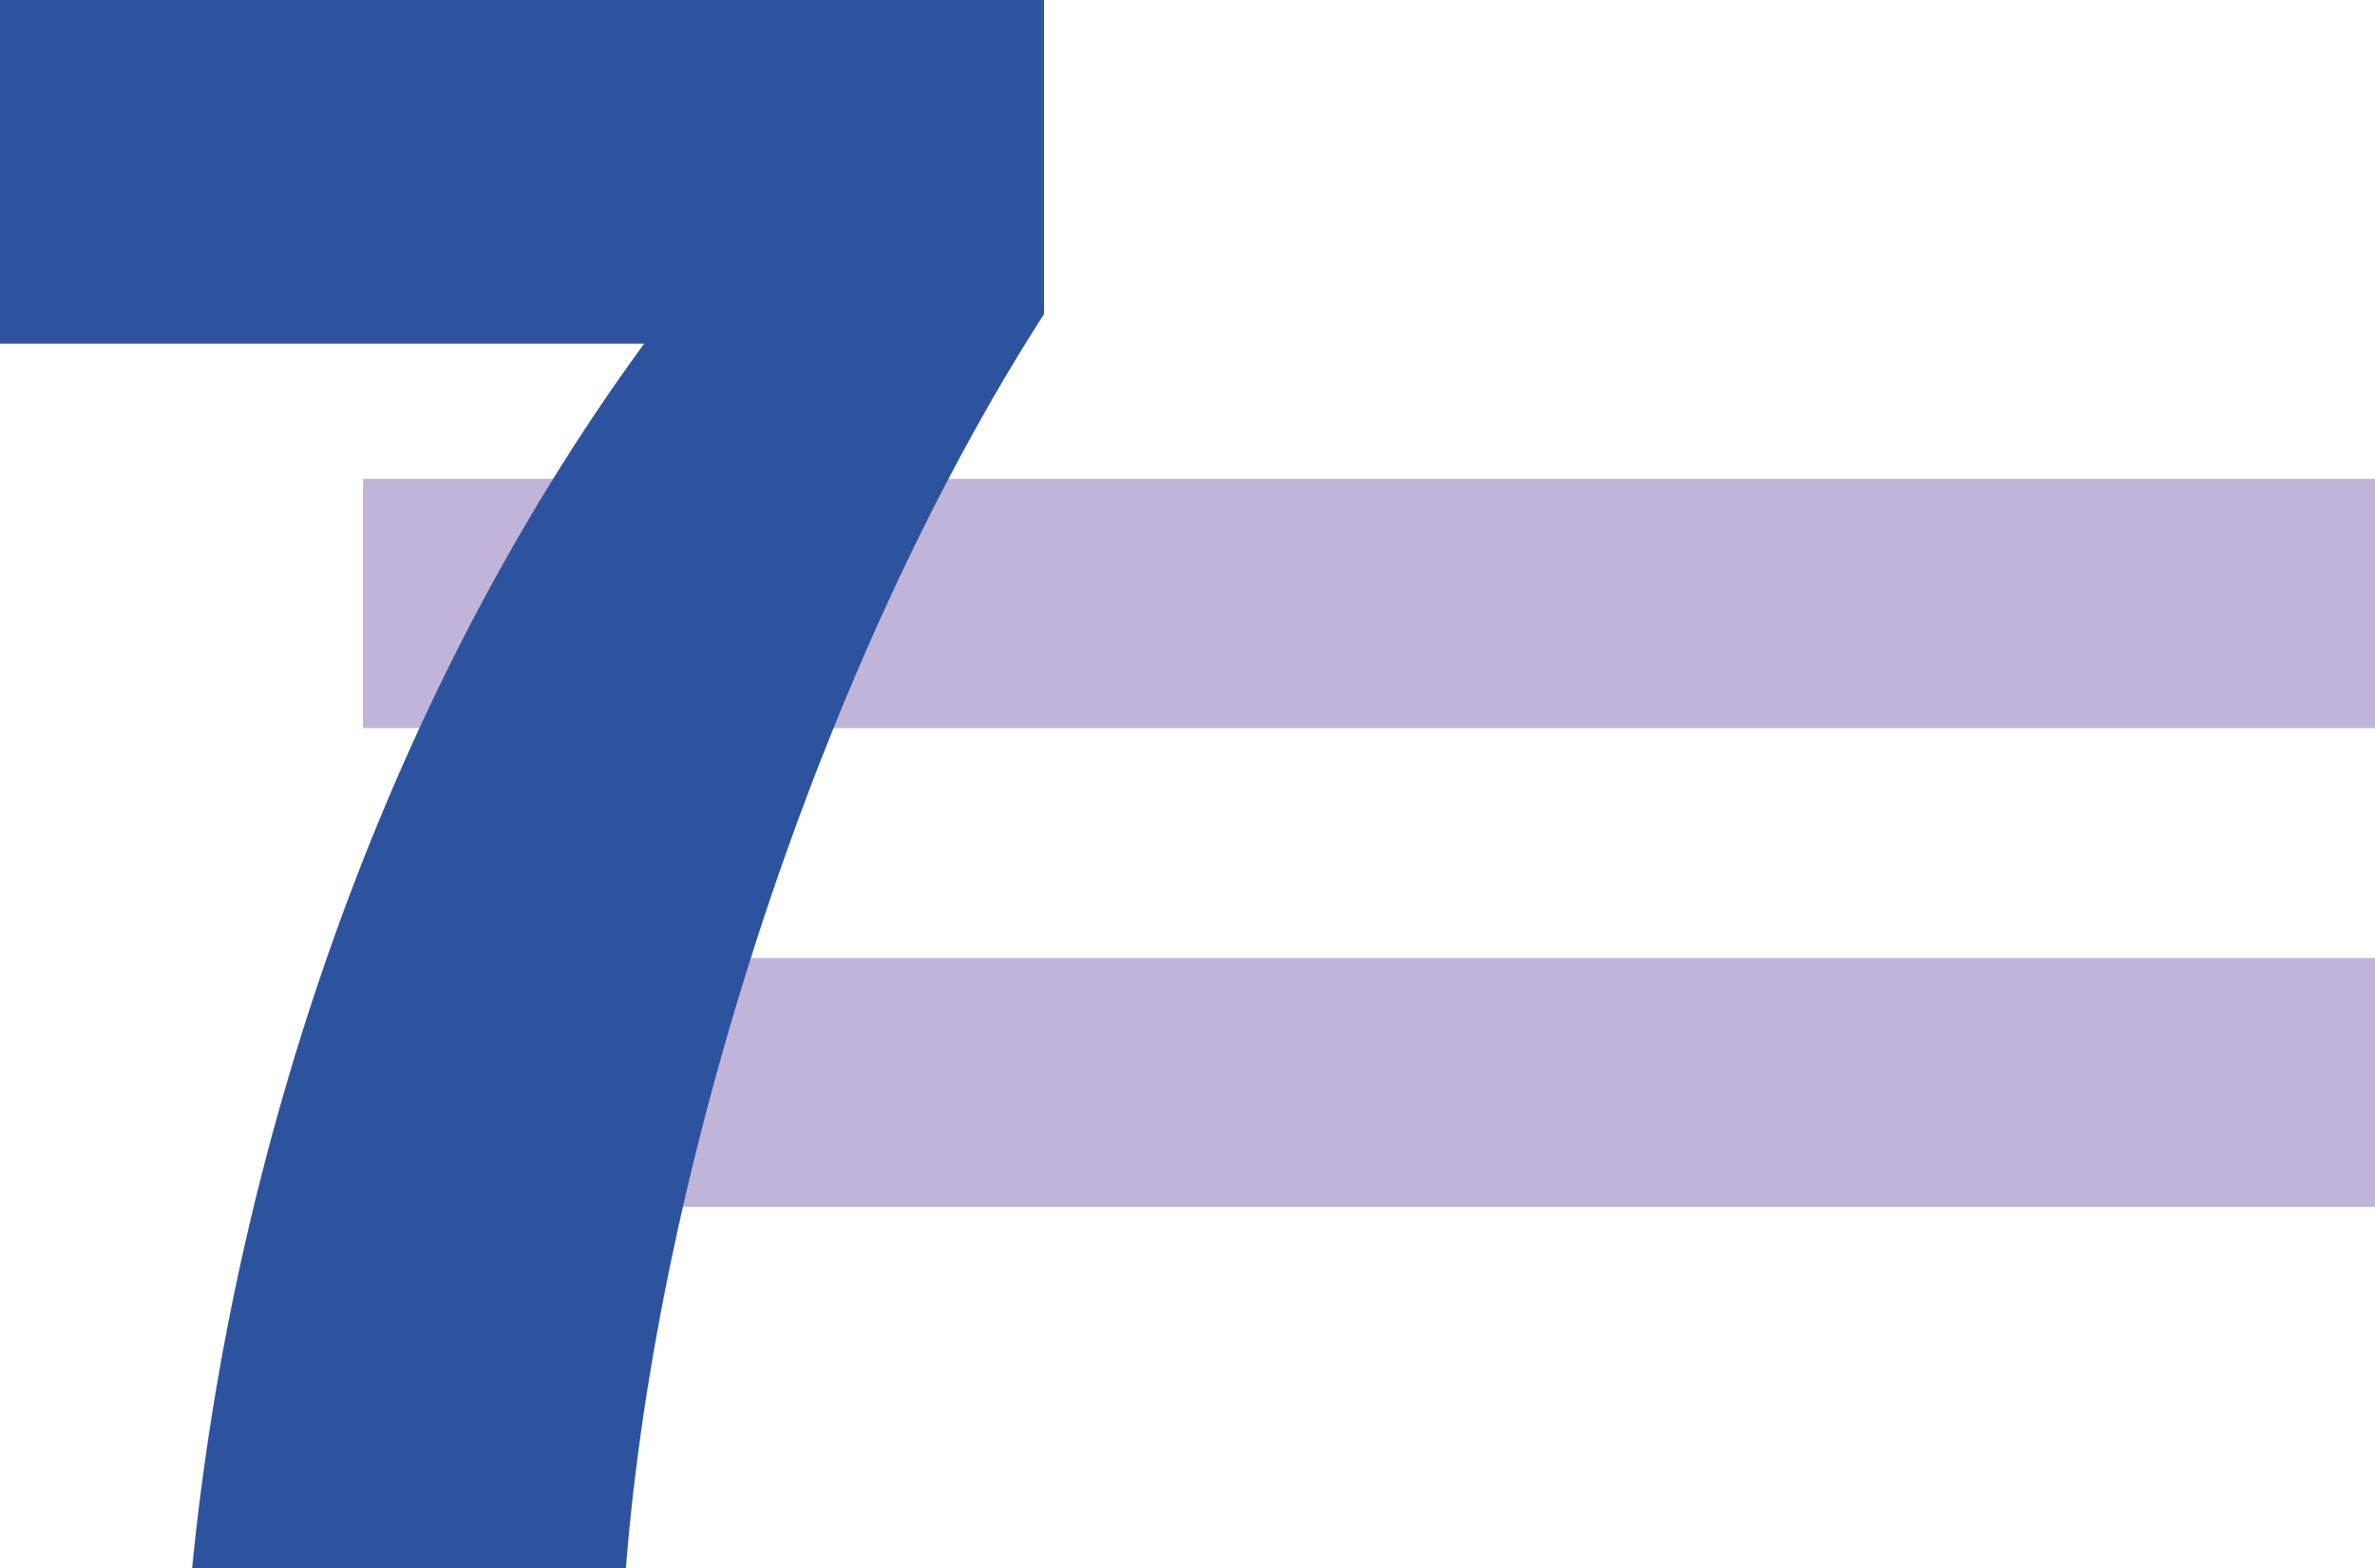
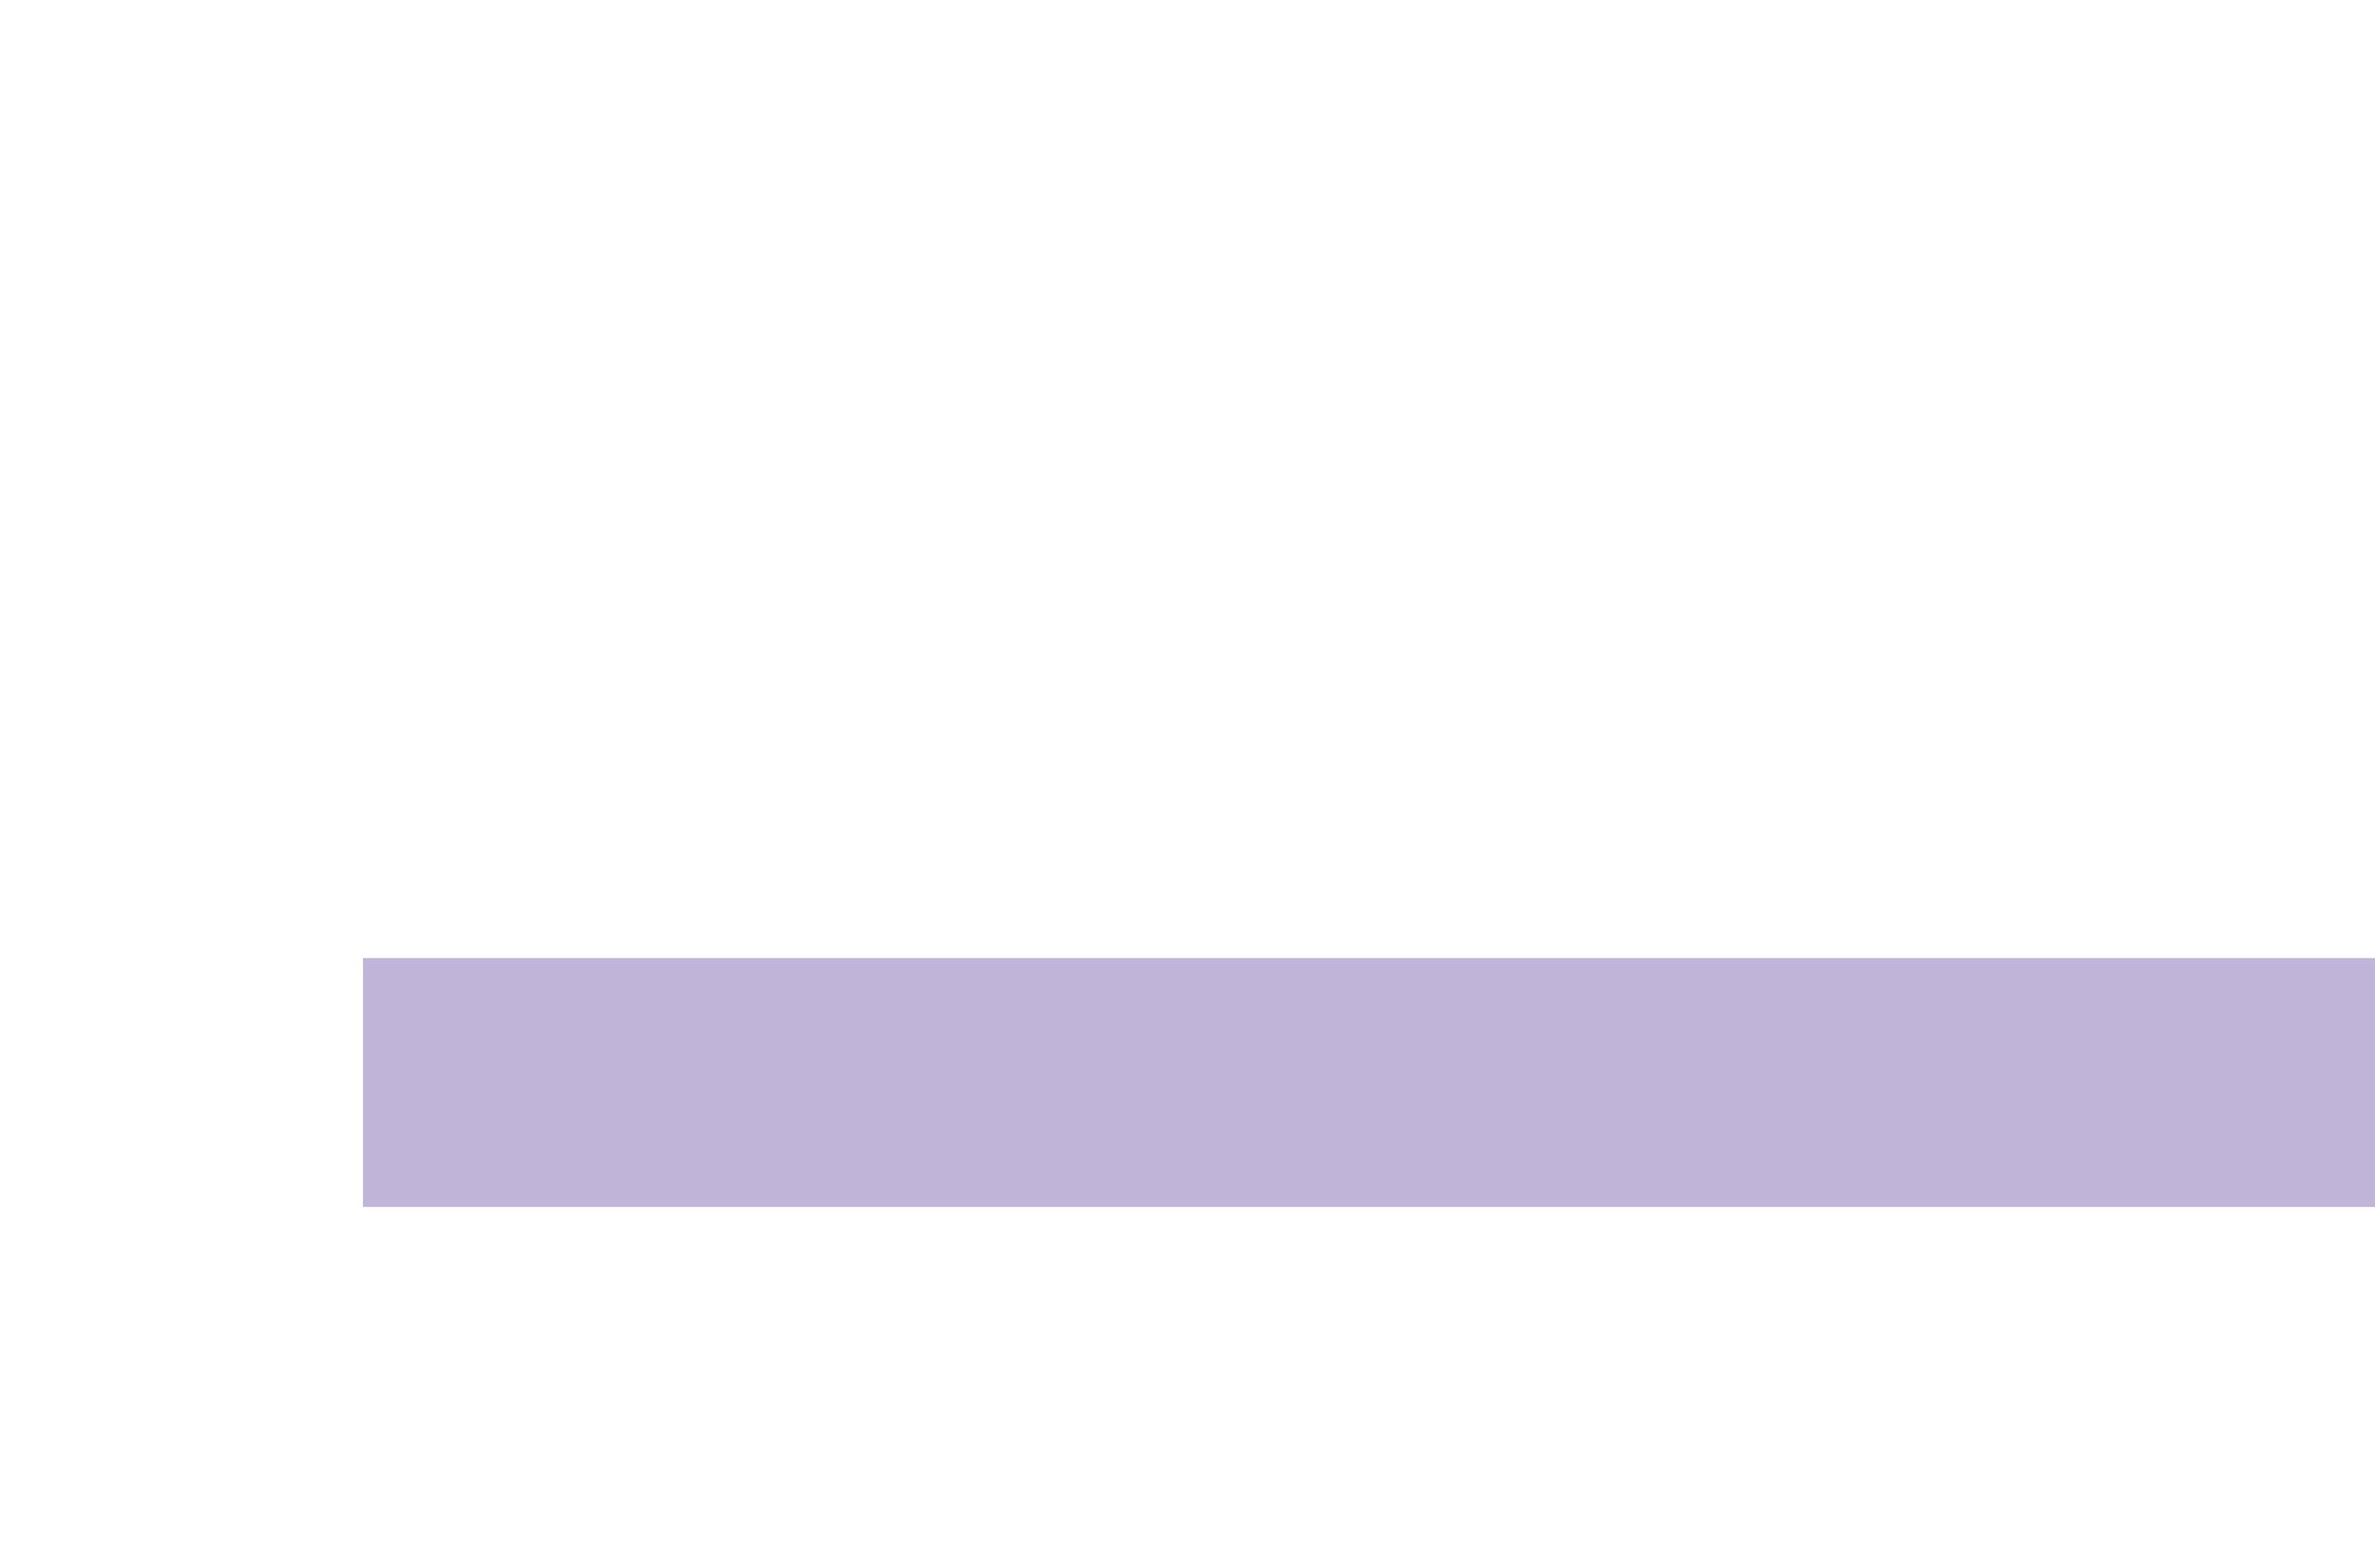
<svg xmlns="http://www.w3.org/2000/svg" id="Capa_2" data-name="Capa 2" viewBox="0 0 71.45 47.19">
  <defs>
    <style>
      .cls-1 {
        fill: #c1b4d9;
      }

      .cls-2 {
        fill: #2e539e;
      }
    </style>
  </defs>
  <g id="Capa_1-2" data-name="Capa 1">
    <g>
      <g>
        <rect class="cls-1" x="10.92" y="28.83" width="60.53" height="7.49" />
-         <rect class="cls-1" x="10.92" y="14.41" width="60.53" height="7.5" />
      </g>
-       <path class="cls-2" d="M0,0h31.41v9.45c-6.73,10.47-11.63,25.63-12.58,37.74H5.78c1.22-12.38,5.64-25.97,13.6-36.85H0V0Z" />
    </g>
  </g>
</svg>